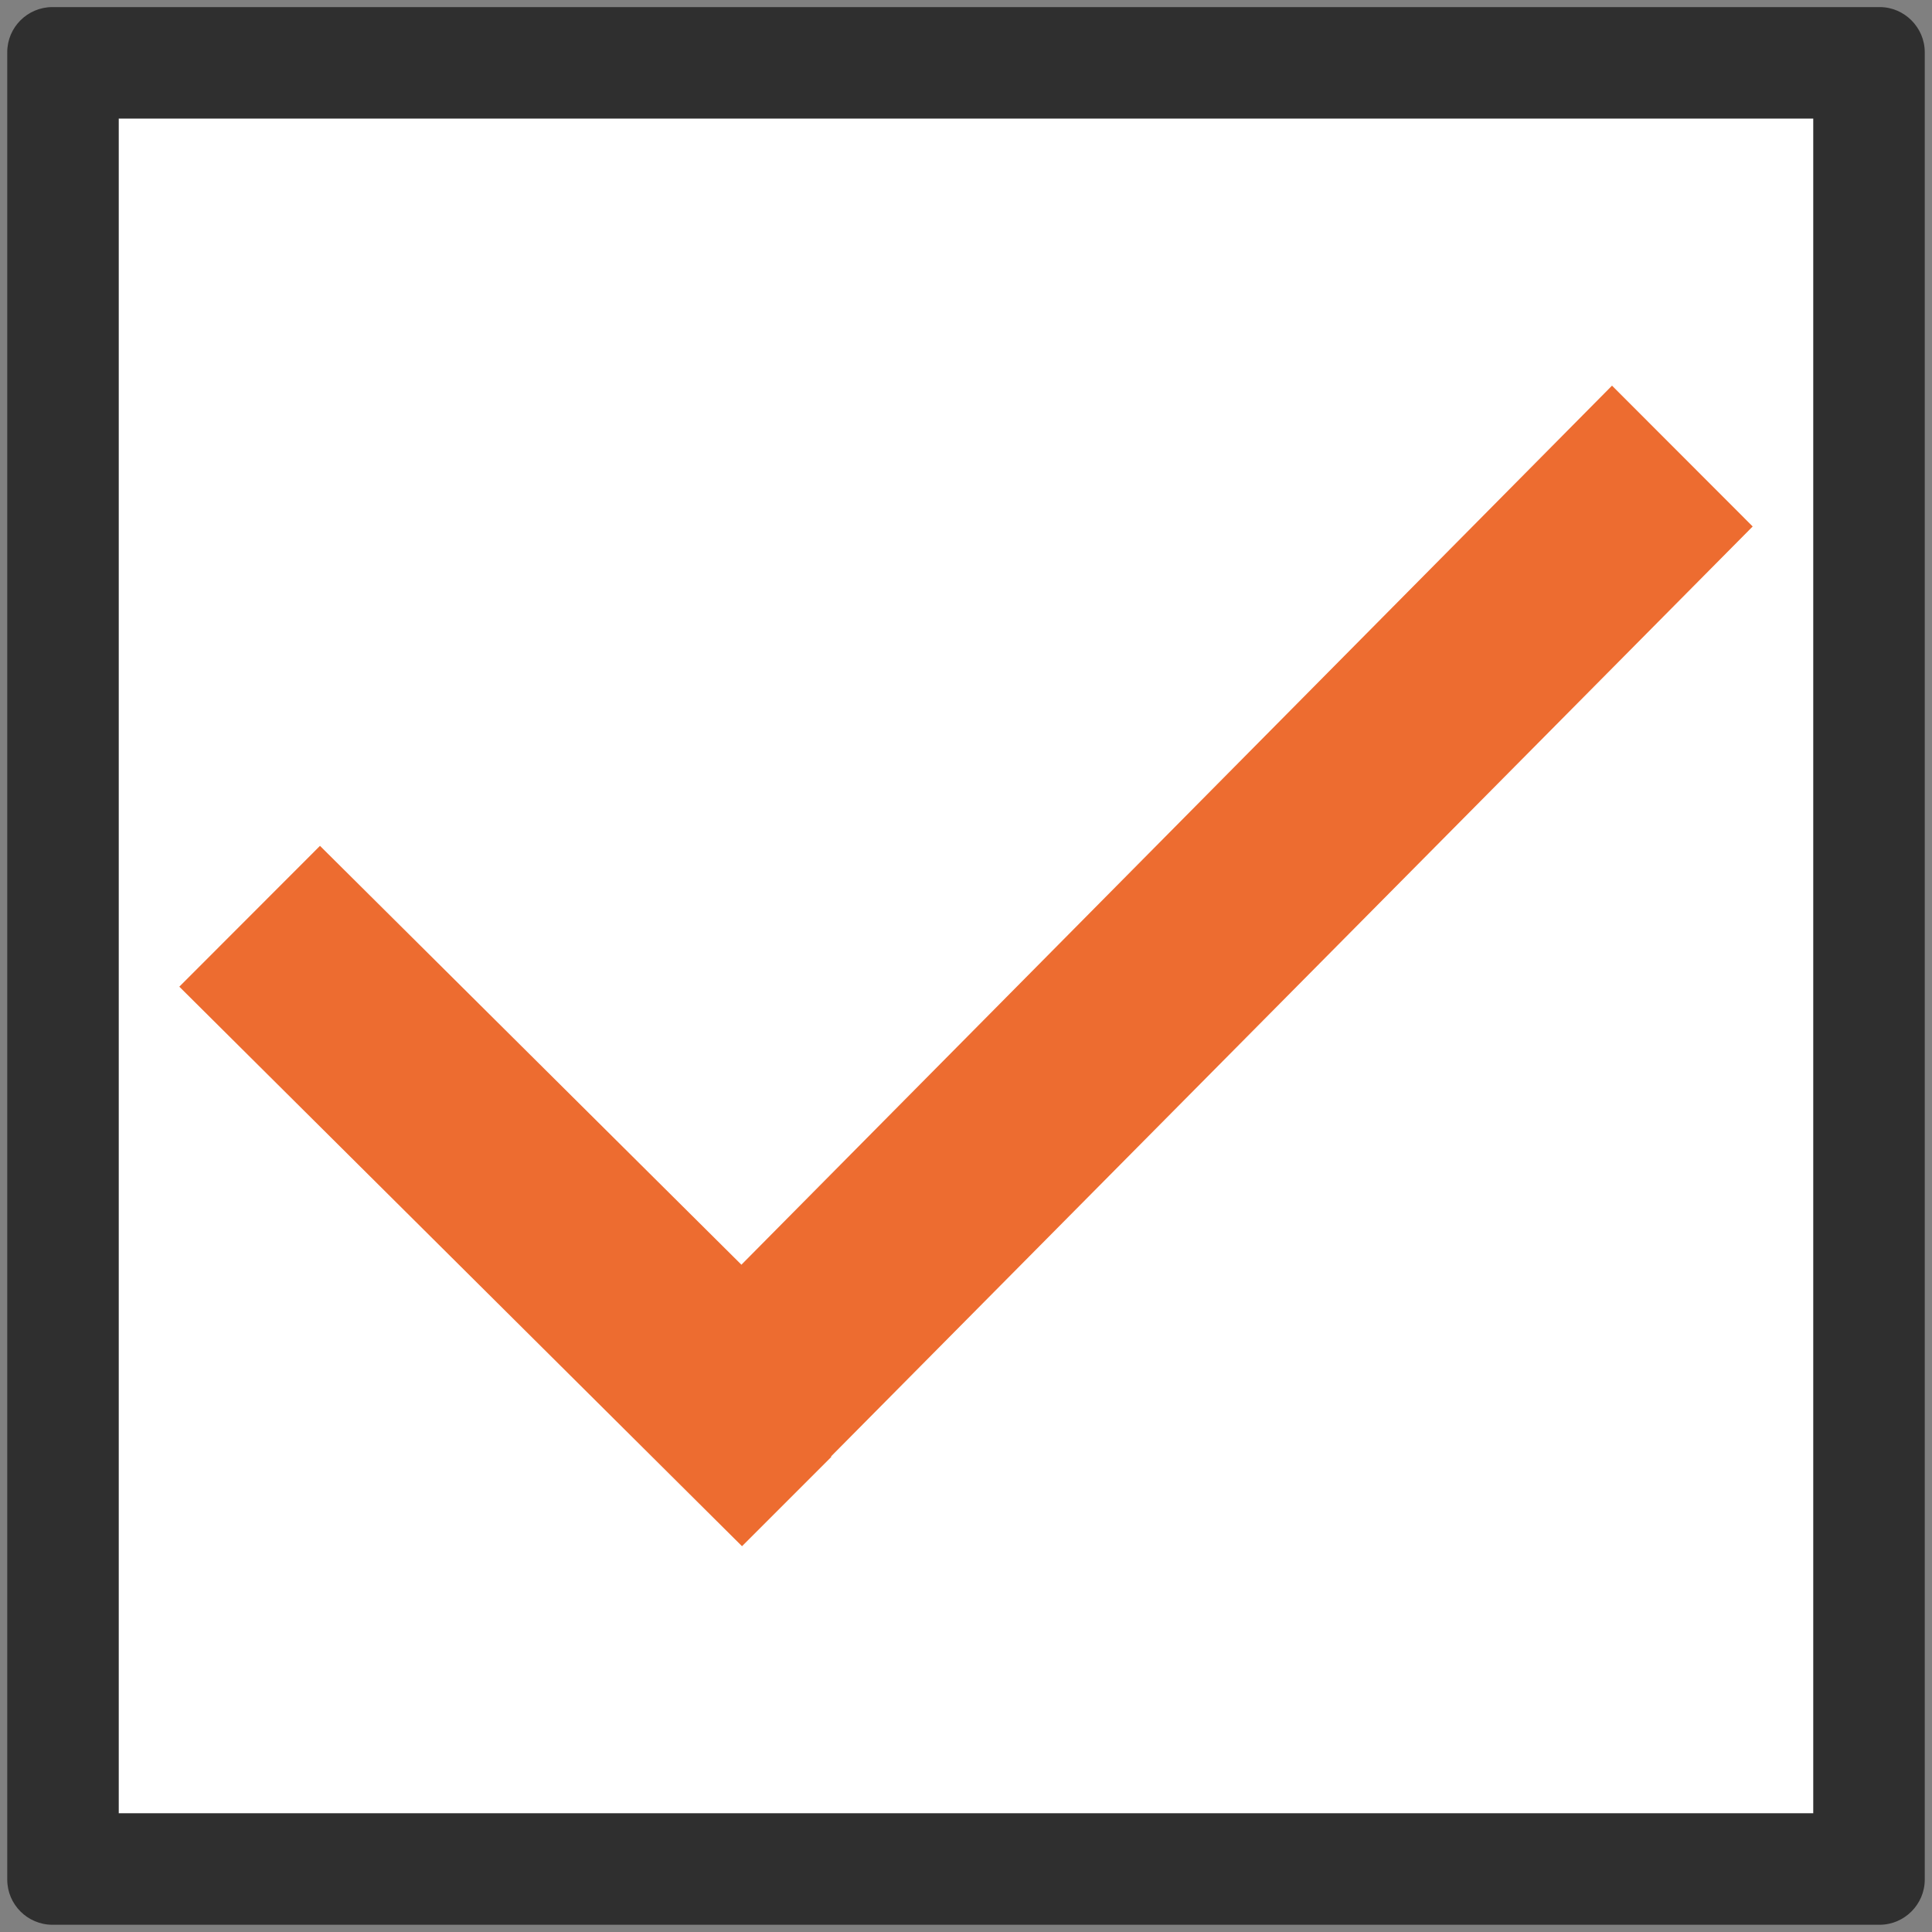
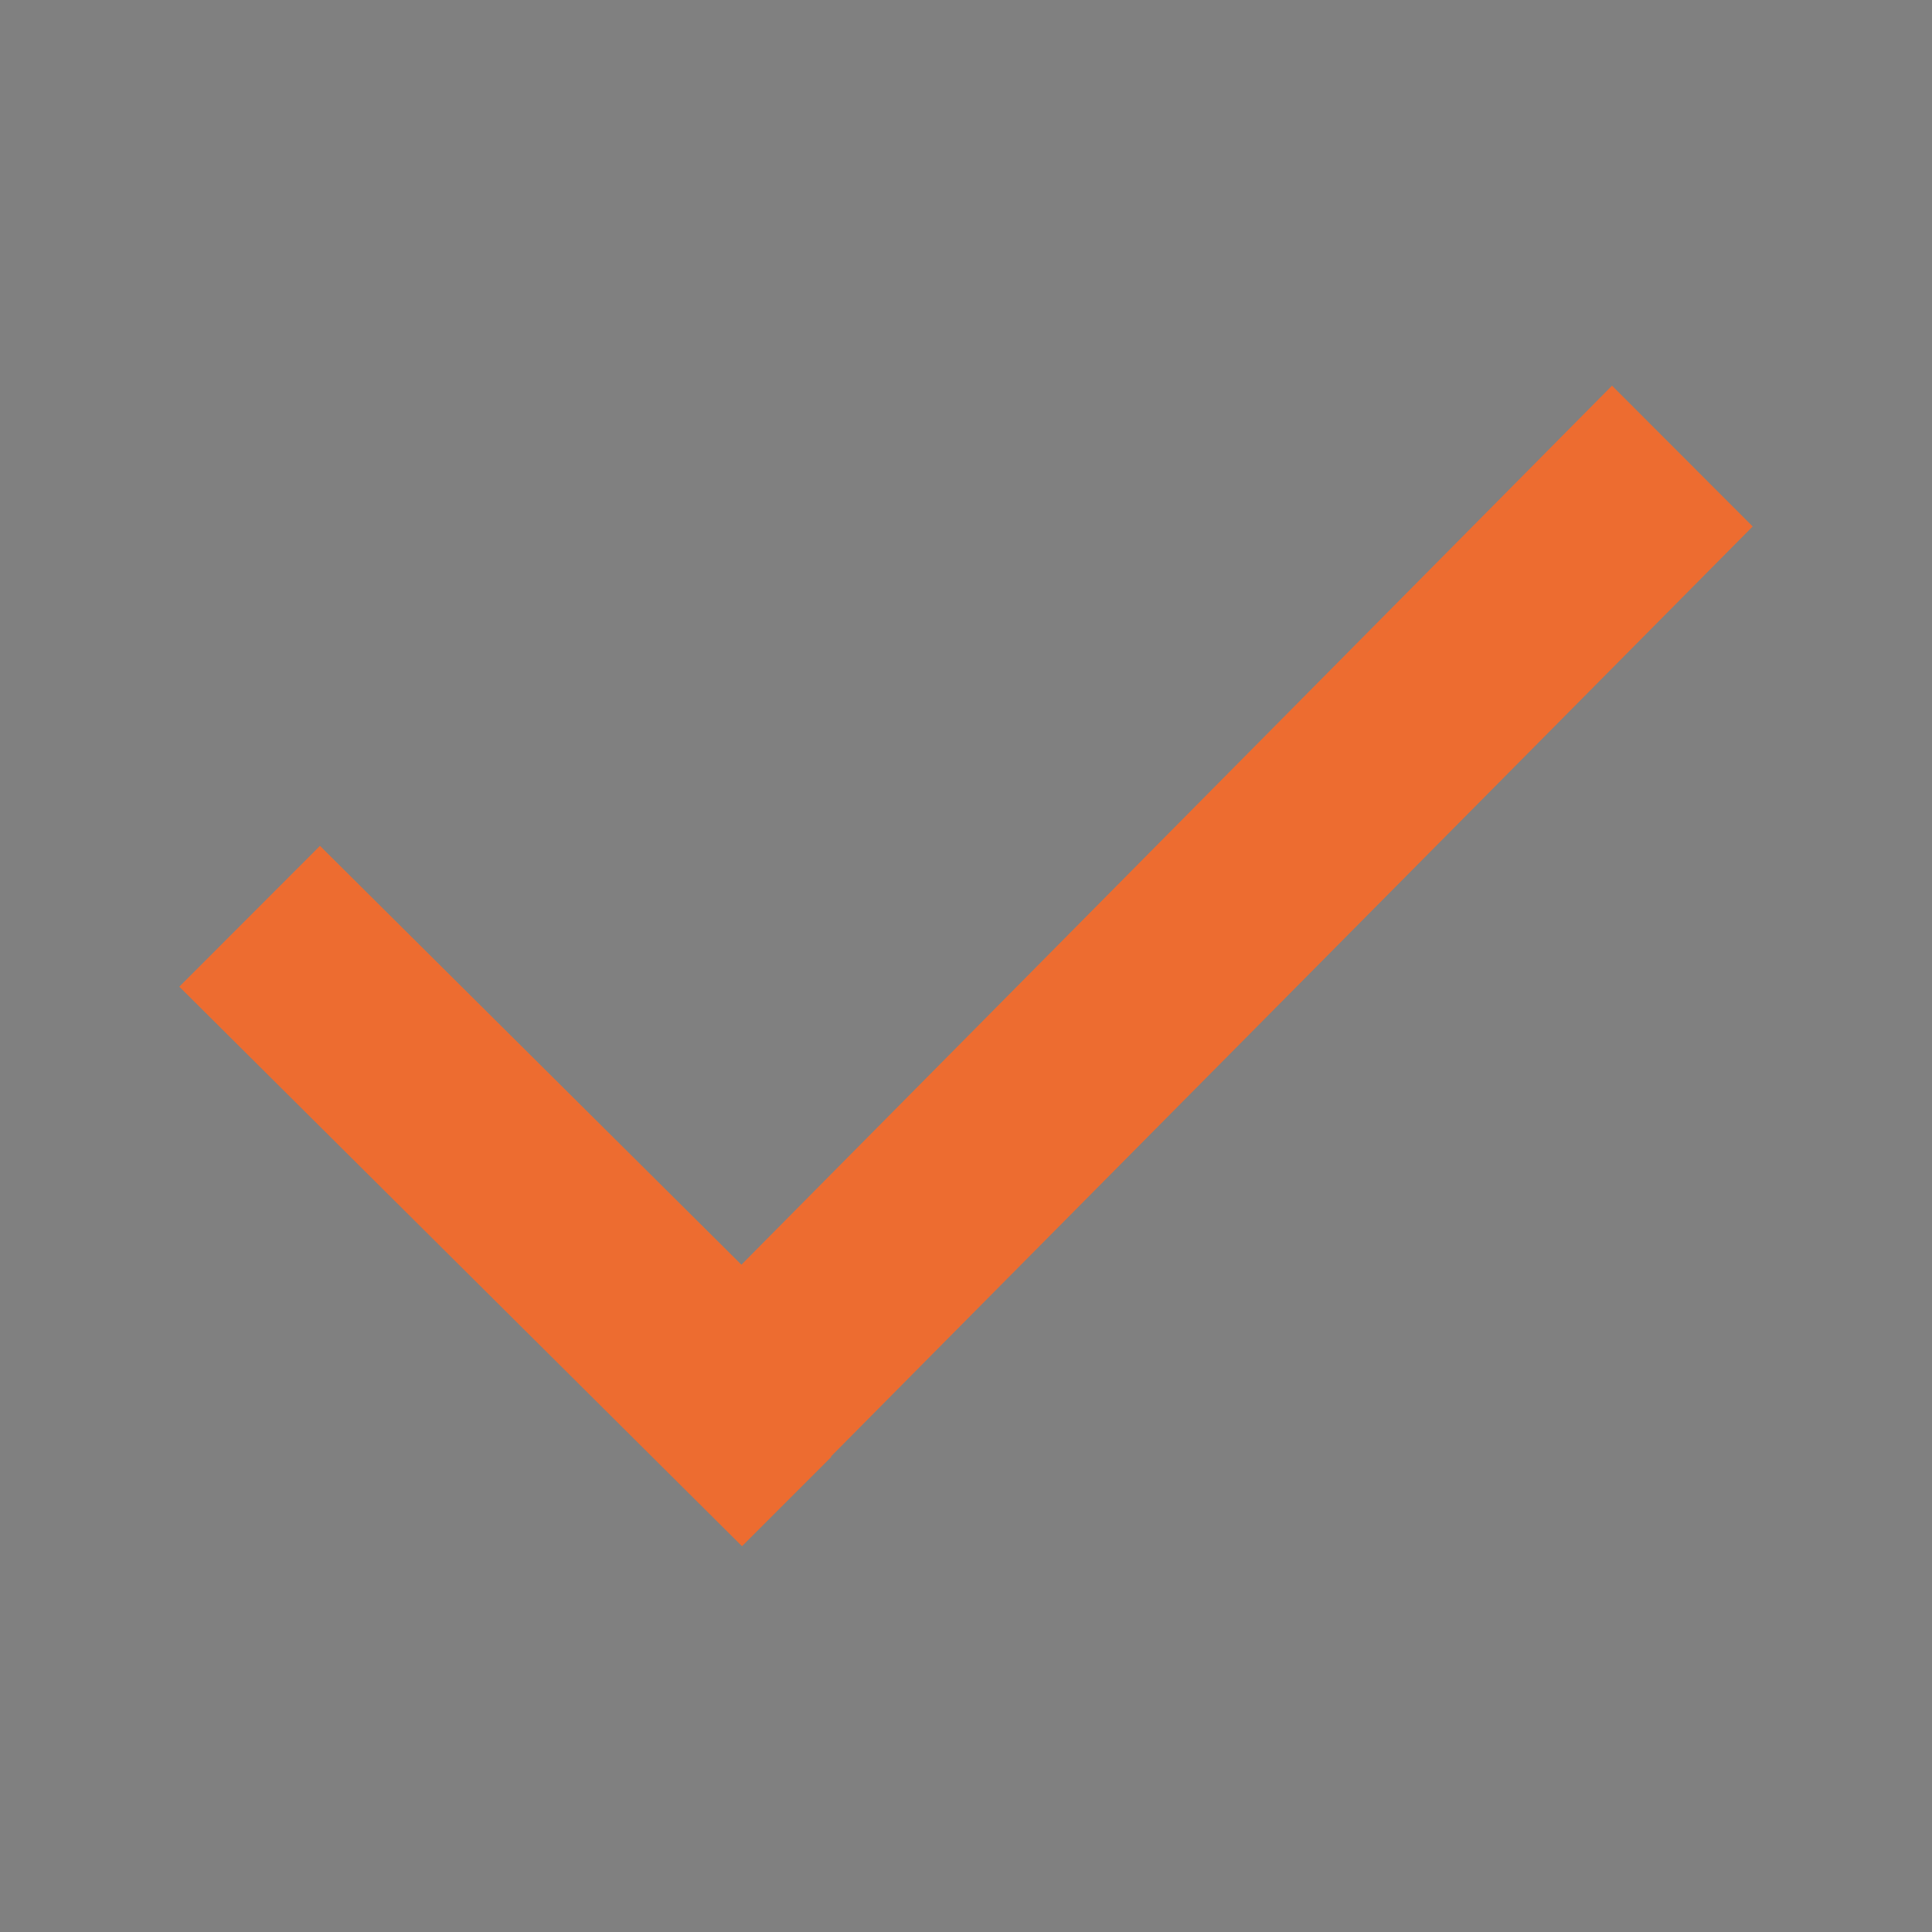
<svg xmlns="http://www.w3.org/2000/svg" version="1.1" id="レイヤー_1" x="0px" y="0px" width="128px" height="128px" viewBox="0 0 128 128" enable-background="new 0 0 128 128" xml:space="preserve">
  <rect x="0" y="0" width="128" height="128" fill="#808080" stroke="none" />
  <g>
-     <rect x="7.86" y="7.85" fill="#FFFFFF" width="112.28" height="112.29" />
    <g>
      <g>
-         <path fill="#2F2F2F" d="M124.54,0.47H3.47c-1.65,0-2.99,1.34-2.99,2.99v121.07c0,1.64,1.34,2.99,2.99,2.99h121.06     c1.64,0,2.99-1.35,2.99-2.99V3.46C127.52,1.82,126.17,0.47,124.54,0.47z M120.14,120.14H7.86V7.85h112.28V120.14z" />
-       </g>
+         </g>
      <polygon fill-rule="evenodd" clip-rule="evenodd" fill="#ED6C30" points="116.12,34.88 106.8,25.55 49.12,83.79 21.2,56.04     11.88,65.37 49.16,102.44 55.08,96.52 55.06,96.49   " />
    </g>
  </g>
</svg>